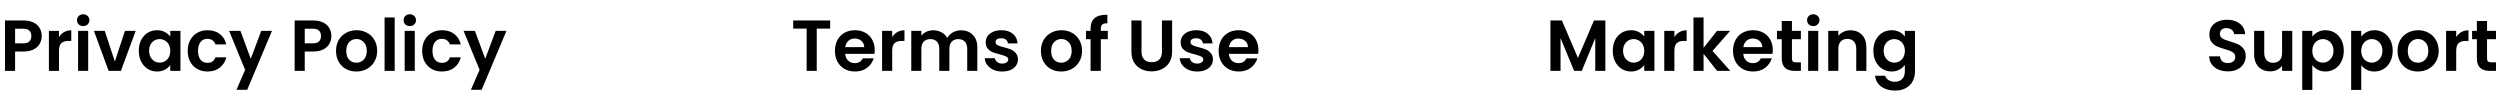
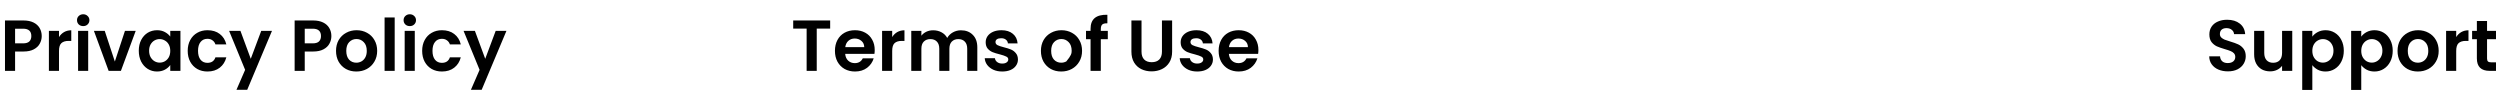
<svg xmlns="http://www.w3.org/2000/svg" width="688" height="25" viewBox="0 0 688 25" fill="none">
  <path d="M11.482 9.925C11.482 10.667 11.303 11.362 10.946 12.011C10.601 12.66 10.052 13.183 9.297 13.58C8.555 13.977 7.615 14.176 6.476 14.176H4.152V19.5H1.371V5.634H6.476C7.549 5.634 8.463 5.82 9.217 6.19C9.972 6.561 10.535 7.071 10.906 7.72C11.29 8.369 11.482 9.104 11.482 9.925ZM6.357 11.931C7.125 11.931 7.694 11.759 8.065 11.415C8.436 11.057 8.621 10.561 8.621 9.925C8.621 8.574 7.867 7.899 6.357 7.899H4.152V11.931H6.357ZM16.238 10.203C16.595 9.62 17.059 9.164 17.628 8.832C18.211 8.501 18.873 8.336 19.615 8.336V11.256H18.88C18.006 11.256 17.343 11.461 16.893 11.872C16.456 12.282 16.238 12.998 16.238 14.017V19.5H13.457V8.495H16.238V10.203ZM22.898 7.184C22.408 7.184 21.998 7.031 21.667 6.727C21.349 6.409 21.19 6.018 21.19 5.555C21.19 5.091 21.349 4.707 21.667 4.403C21.998 4.085 22.408 3.926 22.898 3.926C23.388 3.926 23.792 4.085 24.11 4.403C24.441 4.707 24.607 5.091 24.607 5.555C24.607 6.018 24.441 6.409 24.11 6.727C23.792 7.031 23.388 7.184 22.898 7.184ZM24.269 8.495V19.5H21.488V8.495H24.269ZM31.606 16.937L34.387 8.495H37.347L33.274 19.5H29.897L25.845 8.495H28.825L31.606 16.937ZM38.194 13.958C38.194 12.845 38.412 11.859 38.849 10.998C39.299 10.137 39.902 9.475 40.657 9.011C41.425 8.548 42.279 8.316 43.219 8.316C44.04 8.316 44.756 8.482 45.365 8.813C45.987 9.144 46.484 9.561 46.855 10.064V8.495H49.656V19.5H46.855V17.891C46.497 18.407 46 18.838 45.365 19.182C44.742 19.513 44.02 19.679 43.2 19.679C42.272 19.679 41.425 19.44 40.657 18.964C39.902 18.487 39.299 17.818 38.849 16.957C38.412 16.083 38.194 15.083 38.194 13.958ZM46.855 13.997C46.855 13.322 46.722 12.746 46.457 12.269C46.193 11.779 45.835 11.408 45.385 11.157C44.934 10.892 44.451 10.759 43.934 10.759C43.418 10.759 42.941 10.885 42.504 11.137C42.067 11.388 41.71 11.759 41.431 12.249C41.167 12.726 41.034 13.296 41.034 13.958C41.034 14.62 41.167 15.203 41.431 15.706C41.71 16.196 42.067 16.573 42.504 16.838C42.955 17.103 43.431 17.235 43.934 17.235C44.451 17.235 44.934 17.11 45.385 16.858C45.835 16.593 46.193 16.222 46.457 15.745C46.722 15.255 46.855 14.673 46.855 13.997ZM51.657 13.997C51.657 12.858 51.888 11.865 52.352 11.018C52.816 10.157 53.458 9.495 54.279 9.031C55.1 8.554 56.04 8.316 57.1 8.316C58.464 8.316 59.59 8.66 60.477 9.349C61.377 10.024 61.98 10.978 62.285 12.21H59.285C59.126 11.733 58.855 11.362 58.47 11.097C58.1 10.819 57.636 10.68 57.08 10.68C56.285 10.68 55.656 10.971 55.193 11.554C54.729 12.123 54.497 12.938 54.497 13.997C54.497 15.044 54.729 15.858 55.193 16.441C55.656 17.01 56.285 17.295 57.08 17.295C58.206 17.295 58.941 16.792 59.285 15.785H62.285C61.98 16.977 61.377 17.924 60.477 18.626C59.576 19.328 58.45 19.679 57.1 19.679C56.04 19.679 55.1 19.447 54.279 18.983C53.458 18.507 52.816 17.845 52.352 16.997C51.888 16.136 51.657 15.136 51.657 13.997ZM74.85 8.495L68.037 24.705H65.077L67.461 19.222L63.05 8.495H66.169L69.01 16.183L71.891 8.495H74.85ZM91.194 9.925C91.194 10.667 91.016 11.362 90.658 12.011C90.314 12.66 89.764 13.183 89.009 13.58C88.267 13.977 87.327 14.176 86.188 14.176H83.864V19.5H81.083V5.634H86.188C87.261 5.634 88.175 5.82 88.93 6.19C89.685 6.561 90.247 7.071 90.618 7.72C91.002 8.369 91.194 9.104 91.194 9.925ZM86.069 11.931C86.837 11.931 87.407 11.759 87.778 11.415C88.148 11.057 88.334 10.561 88.334 9.925C88.334 8.574 87.579 7.899 86.069 7.899H83.864V11.931H86.069ZM98.056 19.679C96.996 19.679 96.043 19.447 95.195 18.983C94.347 18.507 93.679 17.838 93.189 16.977C92.712 16.116 92.474 15.123 92.474 13.997C92.474 12.872 92.719 11.878 93.209 11.018C93.712 10.157 94.394 9.495 95.255 9.031C96.115 8.554 97.076 8.316 98.135 8.316C99.195 8.316 100.155 8.554 101.016 9.031C101.876 9.495 102.552 10.157 103.042 11.018C103.545 11.878 103.797 12.872 103.797 13.997C103.797 15.123 103.538 16.116 103.022 16.977C102.519 17.838 101.83 18.507 100.956 18.983C100.095 19.447 99.128 19.679 98.056 19.679ZM98.056 17.255C98.559 17.255 99.029 17.136 99.466 16.898C99.916 16.646 100.274 16.275 100.539 15.785C100.804 15.295 100.936 14.699 100.936 13.997C100.936 12.951 100.658 12.15 100.102 11.594C99.559 11.024 98.89 10.739 98.095 10.739C97.301 10.739 96.632 11.024 96.089 11.594C95.559 12.15 95.294 12.951 95.294 13.997C95.294 15.044 95.553 15.851 96.069 16.421C96.599 16.977 97.261 17.255 98.056 17.255ZM108.618 4.8V19.5H105.837V4.8H108.618ZM112.776 7.184C112.286 7.184 111.875 7.031 111.544 6.727C111.226 6.409 111.068 6.018 111.068 5.555C111.068 5.091 111.226 4.707 111.544 4.403C111.875 4.085 112.286 3.926 112.776 3.926C113.266 3.926 113.67 4.085 113.988 4.403C114.319 4.707 114.484 5.091 114.484 5.555C114.484 6.018 114.319 6.409 113.988 6.727C113.67 7.031 113.266 7.184 112.776 7.184ZM114.147 8.495V19.5H111.366V8.495H114.147ZM116.179 13.997C116.179 12.858 116.411 11.865 116.875 11.018C117.338 10.157 117.98 9.495 118.801 9.031C119.623 8.554 120.563 8.316 121.622 8.316C122.986 8.316 124.112 8.66 124.999 9.349C125.9 10.024 126.502 10.978 126.807 12.21H123.807C123.648 11.733 123.377 11.362 122.993 11.097C122.622 10.819 122.159 10.68 121.602 10.68C120.808 10.68 120.179 10.971 119.715 11.554C119.252 12.123 119.02 12.938 119.02 13.997C119.02 15.044 119.252 15.858 119.715 16.441C120.179 17.01 120.808 17.295 121.602 17.295C122.728 17.295 123.463 16.792 123.807 15.785H126.807C126.502 16.977 125.9 17.924 124.999 18.626C124.099 19.328 122.973 19.679 121.622 19.679C120.563 19.679 119.623 19.447 118.801 18.983C117.98 18.507 117.338 17.845 116.875 16.997C116.411 16.136 116.179 15.136 116.179 13.997ZM139.373 8.495L132.559 24.705H129.599L131.983 19.222L127.573 8.495H130.692L133.533 16.183L136.413 8.495H139.373Z" fill="black" />
-   <path d="M228.461 5.634V7.879H224.766V19.5H221.985V7.879H218.29V5.634H228.461ZM240.721 13.759C240.721 14.156 240.694 14.514 240.641 14.832H232.596C232.662 15.626 232.94 16.249 233.43 16.699C233.92 17.149 234.523 17.374 235.238 17.374C236.271 17.374 237.006 16.931 237.443 16.044H240.442C240.125 17.103 239.515 17.977 238.615 18.666C237.714 19.341 236.608 19.679 235.297 19.679C234.238 19.679 233.284 19.447 232.437 18.983C231.602 18.507 230.947 17.838 230.47 16.977C230.007 16.116 229.775 15.123 229.775 13.997C229.775 12.858 230.007 11.859 230.47 10.998C230.934 10.137 231.583 9.475 232.417 9.011C233.251 8.548 234.211 8.316 235.297 8.316C236.344 8.316 237.277 8.541 238.098 8.991C238.933 9.442 239.575 10.084 240.025 10.918C240.489 11.739 240.721 12.686 240.721 13.759ZM237.84 12.964C237.827 12.249 237.569 11.68 237.065 11.256C236.562 10.819 235.946 10.601 235.218 10.601C234.529 10.601 233.947 10.812 233.47 11.236C233.006 11.647 232.722 12.223 232.616 12.964H237.84ZM245.532 10.203C245.889 9.62 246.353 9.164 246.922 8.832C247.505 8.501 248.167 8.336 248.909 8.336V11.256H248.174C247.3 11.256 246.637 11.461 246.187 11.872C245.75 12.282 245.532 12.998 245.532 14.017V19.5H242.751V8.495H245.532V10.203ZM264.449 8.336C265.8 8.336 266.886 8.753 267.707 9.587C268.541 10.408 268.958 11.561 268.958 13.044V19.5H266.177V13.421C266.177 12.56 265.959 11.905 265.522 11.455C265.085 10.991 264.489 10.759 263.734 10.759C262.979 10.759 262.376 10.991 261.926 11.455C261.489 11.905 261.271 12.56 261.271 13.421V19.5H258.49V13.421C258.49 12.56 258.271 11.905 257.834 11.455C257.397 10.991 256.801 10.759 256.046 10.759C255.278 10.759 254.669 10.991 254.219 11.455C253.781 11.905 253.563 12.56 253.563 13.421V19.5H250.782V8.495H253.563V9.826C253.921 9.362 254.377 8.998 254.934 8.733C255.503 8.468 256.126 8.336 256.801 8.336C257.662 8.336 258.43 8.521 259.105 8.892C259.781 9.25 260.304 9.766 260.675 10.441C261.032 9.806 261.549 9.296 262.224 8.912C262.913 8.528 263.654 8.336 264.449 8.336ZM275.809 19.679C274.908 19.679 274.1 19.52 273.385 19.202C272.67 18.871 272.101 18.427 271.677 17.871C271.266 17.315 271.041 16.699 271.002 16.024H273.803C273.855 16.447 274.061 16.798 274.418 17.076C274.789 17.355 275.246 17.494 275.789 17.494C276.319 17.494 276.729 17.388 277.021 17.176C277.325 16.964 277.478 16.692 277.478 16.361C277.478 16.004 277.292 15.739 276.921 15.567C276.564 15.381 275.988 15.183 275.193 14.971C274.372 14.772 273.697 14.567 273.167 14.355C272.65 14.143 272.2 13.819 271.816 13.382C271.445 12.944 271.26 12.355 271.26 11.614C271.26 11.004 271.432 10.448 271.776 9.945C272.134 9.442 272.637 9.044 273.286 8.753C273.948 8.462 274.723 8.316 275.61 8.316C276.921 8.316 277.968 8.647 278.749 9.309C279.53 9.958 279.961 10.839 280.04 11.951H277.378C277.338 11.514 277.153 11.17 276.822 10.918C276.504 10.653 276.074 10.521 275.531 10.521C275.028 10.521 274.637 10.614 274.359 10.799C274.094 10.985 273.961 11.243 273.961 11.574C273.961 11.945 274.147 12.229 274.518 12.428C274.888 12.614 275.465 12.806 276.246 13.004C277.041 13.203 277.696 13.408 278.213 13.62C278.729 13.832 279.173 14.163 279.543 14.613C279.928 15.05 280.126 15.633 280.139 16.361C280.139 16.997 279.961 17.567 279.603 18.07C279.259 18.573 278.756 18.97 278.093 19.262C277.444 19.54 276.683 19.679 275.809 19.679ZM292.043 19.679C290.983 19.679 290.03 19.447 289.182 18.983C288.334 18.507 287.666 17.838 287.176 16.977C286.699 16.116 286.461 15.123 286.461 13.997C286.461 12.872 286.706 11.878 287.196 11.018C287.699 10.157 288.381 9.495 289.242 9.031C290.102 8.554 291.063 8.316 292.122 8.316C293.182 8.316 294.142 8.554 295.003 9.031C295.863 9.495 296.539 10.157 297.029 11.018C297.532 11.878 297.784 12.872 297.784 13.997C297.784 15.123 297.525 16.116 297.009 16.977C296.506 17.838 295.817 18.507 294.943 18.983C294.082 19.447 293.115 19.679 292.043 19.679ZM292.043 17.255C292.546 17.255 293.016 17.136 293.453 16.898C293.903 16.646 294.261 16.275 294.526 15.785C294.791 15.295 294.923 14.699 294.923 13.997C294.923 12.951 294.645 12.15 294.089 11.594C293.546 11.024 292.877 10.739 292.082 10.739C291.288 10.739 290.619 11.024 290.076 11.594C289.546 12.15 289.281 12.951 289.281 13.997C289.281 15.044 289.54 15.851 290.056 16.421C290.586 16.977 291.248 17.255 292.043 17.255ZM304.869 10.779H302.942V19.5H300.122V10.779H298.87V8.495H300.122V7.939C300.122 6.588 300.506 5.594 301.274 4.959C302.042 4.323 303.201 4.025 304.75 4.065V6.409C304.075 6.396 303.605 6.508 303.34 6.747C303.075 6.985 302.942 7.415 302.942 8.038V8.495H304.869V10.779ZM314.147 5.634V14.216C314.147 15.156 314.392 15.878 314.882 16.381C315.372 16.871 316.06 17.116 316.947 17.116C317.848 17.116 318.543 16.871 319.033 16.381C319.523 15.878 319.768 15.156 319.768 14.216V5.634H322.569V14.196C322.569 15.375 322.311 16.375 321.795 17.196C321.291 18.003 320.609 18.613 319.748 19.023C318.901 19.434 317.954 19.639 316.908 19.639C315.875 19.639 314.934 19.434 314.087 19.023C313.253 18.613 312.59 18.003 312.1 17.196C311.61 16.375 311.365 15.375 311.365 14.196V5.634H314.147ZM329.468 19.679C328.567 19.679 327.759 19.52 327.044 19.202C326.329 18.871 325.76 18.427 325.336 17.871C324.925 17.315 324.7 16.699 324.66 16.024H327.461C327.514 16.447 327.72 16.798 328.077 17.076C328.448 17.355 328.905 17.494 329.448 17.494C329.978 17.494 330.388 17.388 330.679 17.176C330.984 16.964 331.136 16.692 331.136 16.361C331.136 16.004 330.951 15.739 330.58 15.567C330.223 15.381 329.647 15.183 328.852 14.971C328.031 14.772 327.355 14.567 326.826 14.355C326.309 14.143 325.859 13.819 325.475 13.382C325.104 12.944 324.919 12.355 324.919 11.614C324.919 11.004 325.091 10.448 325.435 9.945C325.793 9.442 326.296 9.044 326.945 8.753C327.607 8.462 328.382 8.316 329.269 8.316C330.58 8.316 331.626 8.647 332.408 9.309C333.189 9.958 333.62 10.839 333.699 11.951H331.037C330.997 11.514 330.812 11.17 330.481 10.918C330.163 10.653 329.733 10.521 329.19 10.521C328.686 10.521 328.296 10.614 328.018 10.799C327.753 10.985 327.62 11.243 327.62 11.574C327.62 11.945 327.806 12.229 328.177 12.428C328.547 12.614 329.123 12.806 329.905 13.004C330.699 13.203 331.355 13.408 331.871 13.62C332.388 13.832 332.832 14.163 333.202 14.613C333.586 15.05 333.785 15.633 333.798 16.361C333.798 16.997 333.62 17.567 333.262 18.07C332.918 18.573 332.414 18.97 331.752 19.262C331.103 19.54 330.342 19.679 329.468 19.679ZM346.312 13.759C346.312 14.156 346.285 14.514 346.232 14.832H338.187C338.253 15.626 338.531 16.249 339.021 16.699C339.511 17.149 340.114 17.374 340.829 17.374C341.862 17.374 342.597 16.931 343.034 16.044H346.034C345.716 17.103 345.107 17.977 344.206 18.666C343.305 19.341 342.2 19.679 340.889 19.679C339.829 19.679 338.876 19.447 338.028 18.983C337.194 18.507 336.538 17.838 336.061 16.977C335.598 16.116 335.366 15.123 335.366 13.997C335.366 12.858 335.598 11.859 336.061 10.998C336.525 10.137 337.174 9.475 338.008 9.011C338.842 8.548 339.803 8.316 340.889 8.316C341.935 8.316 342.868 8.541 343.69 8.991C344.524 9.442 345.166 10.084 345.616 10.918C346.08 11.739 346.312 12.686 346.312 13.759ZM343.431 12.964C343.418 12.249 343.16 11.68 342.657 11.256C342.153 10.819 341.537 10.601 340.809 10.601C340.12 10.601 339.538 10.812 339.061 11.236C338.597 11.647 338.313 12.223 338.207 12.964H343.431Z" fill="black" />
-   <path d="M441.797 5.634V19.5H439.015V10.481L435.301 19.5H433.195L429.46 10.481V19.5H426.679V5.634H429.838L434.248 15.944L438.658 5.634H441.797ZM443.831 13.958C443.831 12.845 444.05 11.859 444.487 10.998C444.937 10.137 445.539 9.475 446.294 9.011C447.062 8.548 447.917 8.316 448.857 8.316C449.678 8.316 450.393 8.482 451.002 8.813C451.625 9.144 452.121 9.561 452.492 10.064V8.495H455.293V19.5H452.492V17.891C452.135 18.407 451.638 18.838 451.002 19.182C450.38 19.513 449.658 19.679 448.837 19.679C447.91 19.679 447.062 19.44 446.294 18.964C445.539 18.487 444.937 17.818 444.487 16.957C444.05 16.083 443.831 15.083 443.831 13.958ZM452.492 13.997C452.492 13.322 452.36 12.746 452.095 12.269C451.83 11.779 451.472 11.408 451.022 11.157C450.572 10.892 450.089 10.759 449.572 10.759C449.056 10.759 448.579 10.885 448.142 11.137C447.705 11.388 447.347 11.759 447.069 12.249C446.804 12.726 446.672 13.296 446.672 13.958C446.672 14.62 446.804 15.203 447.069 15.706C447.347 16.196 447.705 16.573 448.142 16.838C448.592 17.103 449.069 17.235 449.572 17.235C450.089 17.235 450.572 17.11 451.022 16.858C451.472 16.593 451.83 16.222 452.095 15.745C452.36 15.255 452.492 14.673 452.492 13.997ZM460.79 10.203C461.148 9.62 461.612 9.164 462.181 8.832C462.764 8.501 463.426 8.336 464.168 8.336V11.256H463.433C462.558 11.256 461.896 11.461 461.446 11.872C461.009 12.282 460.79 12.998 460.79 14.017V19.5H458.009V8.495H460.79V10.203ZM472.556 19.5L468.822 14.812V19.5H466.041V4.8H468.822V13.163L472.517 8.495H476.132L471.285 14.017L476.172 19.5H472.556ZM487.872 13.759C487.872 14.156 487.846 14.514 487.793 14.832H479.747C479.814 15.626 480.092 16.249 480.582 16.699C481.072 17.149 481.674 17.374 482.389 17.374C483.422 17.374 484.157 16.931 484.594 16.044H487.594C487.276 17.103 486.667 17.977 485.766 18.666C484.866 19.341 483.76 19.679 482.449 19.679C481.389 19.679 480.436 19.447 479.588 18.983C478.754 18.507 478.099 17.838 477.622 16.977C477.158 16.116 476.926 15.123 476.926 13.997C476.926 12.858 477.158 11.859 477.622 10.998C478.085 10.137 478.734 9.475 479.569 9.011C480.403 8.548 481.363 8.316 482.449 8.316C483.495 8.316 484.429 8.541 485.25 8.991C486.084 9.442 486.727 10.084 487.177 10.918C487.64 11.739 487.872 12.686 487.872 13.759ZM484.992 12.964C484.978 12.249 484.72 11.68 484.217 11.256C483.714 10.819 483.098 10.601 482.37 10.601C481.681 10.601 481.098 10.812 480.621 11.236C480.158 11.647 479.873 12.223 479.767 12.964H484.992ZM493.14 10.779V16.103C493.14 16.474 493.226 16.745 493.398 16.918C493.584 17.076 493.888 17.156 494.312 17.156H495.603V19.5H493.855C491.511 19.5 490.339 18.361 490.339 16.083V10.779H489.028V8.495H490.339V5.773H493.14V8.495H495.603V10.779H493.14ZM499.014 7.184C498.524 7.184 498.114 7.031 497.782 6.727C497.465 6.409 497.306 6.018 497.306 5.555C497.306 5.091 497.465 4.707 497.782 4.403C498.114 4.085 498.524 3.926 499.014 3.926C499.504 3.926 499.908 4.085 500.226 4.403C500.557 4.707 500.722 5.091 500.722 5.555C500.722 6.018 500.557 6.409 500.226 6.727C499.908 7.031 499.504 7.184 499.014 7.184ZM500.385 8.495V19.5H497.604V8.495H500.385ZM509.231 8.336C510.542 8.336 511.602 8.753 512.409 9.587C513.217 10.408 513.621 11.561 513.621 13.044V19.5H510.84V13.421C510.84 12.547 510.622 11.878 510.185 11.415C509.748 10.938 509.152 10.7 508.397 10.7C507.629 10.7 507.019 10.938 506.569 11.415C506.132 11.878 505.914 12.547 505.914 13.421V19.5H503.132V8.495H505.914V9.865C506.284 9.389 506.755 9.018 507.324 8.753C507.907 8.475 508.542 8.336 509.231 8.336ZM520.577 8.316C521.398 8.316 522.119 8.482 522.742 8.813C523.364 9.13 523.854 9.548 524.212 10.064V8.495H527.013V19.579C527.013 20.599 526.808 21.506 526.397 22.301C525.987 23.109 525.371 23.744 524.55 24.208C523.729 24.685 522.735 24.923 521.57 24.923C520.007 24.923 518.723 24.559 517.716 23.831C516.723 23.102 516.16 22.109 516.028 20.851H518.789C518.934 21.354 519.246 21.751 519.722 22.043C520.212 22.347 520.802 22.5 521.49 22.5C522.298 22.5 522.954 22.255 523.457 21.765C523.96 21.288 524.212 20.559 524.212 19.579V17.871C523.854 18.388 523.358 18.818 522.722 19.162C522.1 19.507 521.384 19.679 520.577 19.679C519.65 19.679 518.802 19.44 518.034 18.964C517.266 18.487 516.657 17.818 516.206 16.957C515.769 16.083 515.551 15.083 515.551 13.958C515.551 12.845 515.769 11.859 516.206 10.998C516.657 10.137 517.259 9.475 518.014 9.011C518.782 8.548 519.636 8.316 520.577 8.316ZM524.212 13.997C524.212 13.322 524.08 12.746 523.815 12.269C523.55 11.779 523.192 11.408 522.742 11.157C522.292 10.892 521.808 10.759 521.292 10.759C520.775 10.759 520.299 10.885 519.861 11.137C519.424 11.388 519.067 11.759 518.789 12.249C518.524 12.726 518.391 13.296 518.391 13.958C518.391 14.62 518.524 15.203 518.789 15.706C519.067 16.196 519.424 16.573 519.861 16.838C520.312 17.103 520.789 17.235 521.292 17.235C521.808 17.235 522.292 17.11 522.742 16.858C523.192 16.593 523.55 16.222 523.815 15.745C524.08 15.255 524.212 14.673 524.212 13.997Z" fill="black" />
+   <path d="M228.461 5.634V7.879H224.766V19.5H221.985V7.879H218.29V5.634H228.461ZM240.721 13.759C240.721 14.156 240.694 14.514 240.641 14.832H232.596C232.662 15.626 232.94 16.249 233.43 16.699C233.92 17.149 234.523 17.374 235.238 17.374C236.271 17.374 237.006 16.931 237.443 16.044H240.442C240.125 17.103 239.515 17.977 238.615 18.666C237.714 19.341 236.608 19.679 235.297 19.679C234.238 19.679 233.284 19.447 232.437 18.983C231.602 18.507 230.947 17.838 230.47 16.977C230.007 16.116 229.775 15.123 229.775 13.997C229.775 12.858 230.007 11.859 230.47 10.998C230.934 10.137 231.583 9.475 232.417 9.011C233.251 8.548 234.211 8.316 235.297 8.316C236.344 8.316 237.277 8.541 238.098 8.991C238.933 9.442 239.575 10.084 240.025 10.918C240.489 11.739 240.721 12.686 240.721 13.759ZM237.84 12.964C237.827 12.249 237.569 11.68 237.065 11.256C236.562 10.819 235.946 10.601 235.218 10.601C234.529 10.601 233.947 10.812 233.47 11.236C233.006 11.647 232.722 12.223 232.616 12.964H237.84ZM245.532 10.203C245.889 9.62 246.353 9.164 246.922 8.832C247.505 8.501 248.167 8.336 248.909 8.336V11.256H248.174C247.3 11.256 246.637 11.461 246.187 11.872C245.75 12.282 245.532 12.998 245.532 14.017V19.5H242.751V8.495H245.532V10.203ZM264.449 8.336C265.8 8.336 266.886 8.753 267.707 9.587C268.541 10.408 268.958 11.561 268.958 13.044V19.5H266.177V13.421C266.177 12.56 265.959 11.905 265.522 11.455C265.085 10.991 264.489 10.759 263.734 10.759C262.979 10.759 262.376 10.991 261.926 11.455C261.489 11.905 261.271 12.56 261.271 13.421V19.5H258.49V13.421C258.49 12.56 258.271 11.905 257.834 11.455C257.397 10.991 256.801 10.759 256.046 10.759C255.278 10.759 254.669 10.991 254.219 11.455C253.781 11.905 253.563 12.56 253.563 13.421V19.5H250.782V8.495H253.563V9.826C253.921 9.362 254.377 8.998 254.934 8.733C255.503 8.468 256.126 8.336 256.801 8.336C257.662 8.336 258.43 8.521 259.105 8.892C259.781 9.25 260.304 9.766 260.675 10.441C261.032 9.806 261.549 9.296 262.224 8.912C262.913 8.528 263.654 8.336 264.449 8.336ZM275.809 19.679C274.908 19.679 274.1 19.52 273.385 19.202C272.67 18.871 272.101 18.427 271.677 17.871C271.266 17.315 271.041 16.699 271.002 16.024H273.803C273.855 16.447 274.061 16.798 274.418 17.076C274.789 17.355 275.246 17.494 275.789 17.494C276.319 17.494 276.729 17.388 277.021 17.176C277.325 16.964 277.478 16.692 277.478 16.361C277.478 16.004 277.292 15.739 276.921 15.567C276.564 15.381 275.988 15.183 275.193 14.971C274.372 14.772 273.697 14.567 273.167 14.355C272.65 14.143 272.2 13.819 271.816 13.382C271.445 12.944 271.26 12.355 271.26 11.614C271.26 11.004 271.432 10.448 271.776 9.945C272.134 9.442 272.637 9.044 273.286 8.753C273.948 8.462 274.723 8.316 275.61 8.316C276.921 8.316 277.968 8.647 278.749 9.309C279.53 9.958 279.961 10.839 280.04 11.951H277.378C277.338 11.514 277.153 11.17 276.822 10.918C276.504 10.653 276.074 10.521 275.531 10.521C275.028 10.521 274.637 10.614 274.359 10.799C274.094 10.985 273.961 11.243 273.961 11.574C273.961 11.945 274.147 12.229 274.518 12.428C274.888 12.614 275.465 12.806 276.246 13.004C277.041 13.203 277.696 13.408 278.213 13.62C278.729 13.832 279.173 14.163 279.543 14.613C279.928 15.05 280.126 15.633 280.139 16.361C280.139 16.997 279.961 17.567 279.603 18.07C279.259 18.573 278.756 18.97 278.093 19.262C277.444 19.54 276.683 19.679 275.809 19.679ZM292.043 19.679C290.983 19.679 290.03 19.447 289.182 18.983C288.334 18.507 287.666 17.838 287.176 16.977C286.699 16.116 286.461 15.123 286.461 13.997C286.461 12.872 286.706 11.878 287.196 11.018C287.699 10.157 288.381 9.495 289.242 9.031C290.102 8.554 291.063 8.316 292.122 8.316C293.182 8.316 294.142 8.554 295.003 9.031C295.863 9.495 296.539 10.157 297.029 11.018C297.532 11.878 297.784 12.872 297.784 13.997C297.784 15.123 297.525 16.116 297.009 16.977C296.506 17.838 295.817 18.507 294.943 18.983C294.082 19.447 293.115 19.679 292.043 19.679ZM292.043 17.255C292.546 17.255 293.016 17.136 293.453 16.898C294.791 15.295 294.923 14.699 294.923 13.997C294.923 12.951 294.645 12.15 294.089 11.594C293.546 11.024 292.877 10.739 292.082 10.739C291.288 10.739 290.619 11.024 290.076 11.594C289.546 12.15 289.281 12.951 289.281 13.997C289.281 15.044 289.54 15.851 290.056 16.421C290.586 16.977 291.248 17.255 292.043 17.255ZM304.869 10.779H302.942V19.5H300.122V10.779H298.87V8.495H300.122V7.939C300.122 6.588 300.506 5.594 301.274 4.959C302.042 4.323 303.201 4.025 304.75 4.065V6.409C304.075 6.396 303.605 6.508 303.34 6.747C303.075 6.985 302.942 7.415 302.942 8.038V8.495H304.869V10.779ZM314.147 5.634V14.216C314.147 15.156 314.392 15.878 314.882 16.381C315.372 16.871 316.06 17.116 316.947 17.116C317.848 17.116 318.543 16.871 319.033 16.381C319.523 15.878 319.768 15.156 319.768 14.216V5.634H322.569V14.196C322.569 15.375 322.311 16.375 321.795 17.196C321.291 18.003 320.609 18.613 319.748 19.023C318.901 19.434 317.954 19.639 316.908 19.639C315.875 19.639 314.934 19.434 314.087 19.023C313.253 18.613 312.59 18.003 312.1 17.196C311.61 16.375 311.365 15.375 311.365 14.196V5.634H314.147ZM329.468 19.679C328.567 19.679 327.759 19.52 327.044 19.202C326.329 18.871 325.76 18.427 325.336 17.871C324.925 17.315 324.7 16.699 324.66 16.024H327.461C327.514 16.447 327.72 16.798 328.077 17.076C328.448 17.355 328.905 17.494 329.448 17.494C329.978 17.494 330.388 17.388 330.679 17.176C330.984 16.964 331.136 16.692 331.136 16.361C331.136 16.004 330.951 15.739 330.58 15.567C330.223 15.381 329.647 15.183 328.852 14.971C328.031 14.772 327.355 14.567 326.826 14.355C326.309 14.143 325.859 13.819 325.475 13.382C325.104 12.944 324.919 12.355 324.919 11.614C324.919 11.004 325.091 10.448 325.435 9.945C325.793 9.442 326.296 9.044 326.945 8.753C327.607 8.462 328.382 8.316 329.269 8.316C330.58 8.316 331.626 8.647 332.408 9.309C333.189 9.958 333.62 10.839 333.699 11.951H331.037C330.997 11.514 330.812 11.17 330.481 10.918C330.163 10.653 329.733 10.521 329.19 10.521C328.686 10.521 328.296 10.614 328.018 10.799C327.753 10.985 327.62 11.243 327.62 11.574C327.62 11.945 327.806 12.229 328.177 12.428C328.547 12.614 329.123 12.806 329.905 13.004C330.699 13.203 331.355 13.408 331.871 13.62C332.388 13.832 332.832 14.163 333.202 14.613C333.586 15.05 333.785 15.633 333.798 16.361C333.798 16.997 333.62 17.567 333.262 18.07C332.918 18.573 332.414 18.97 331.752 19.262C331.103 19.54 330.342 19.679 329.468 19.679ZM346.312 13.759C346.312 14.156 346.285 14.514 346.232 14.832H338.187C338.253 15.626 338.531 16.249 339.021 16.699C339.511 17.149 340.114 17.374 340.829 17.374C341.862 17.374 342.597 16.931 343.034 16.044H346.034C345.716 17.103 345.107 17.977 344.206 18.666C343.305 19.341 342.2 19.679 340.889 19.679C339.829 19.679 338.876 19.447 338.028 18.983C337.194 18.507 336.538 17.838 336.061 16.977C335.598 16.116 335.366 15.123 335.366 13.997C335.366 12.858 335.598 11.859 336.061 10.998C336.525 10.137 337.174 9.475 338.008 9.011C338.842 8.548 339.803 8.316 340.889 8.316C341.935 8.316 342.868 8.541 343.69 8.991C344.524 9.442 345.166 10.084 345.616 10.918C346.08 11.739 346.312 12.686 346.312 13.759ZM343.431 12.964C343.418 12.249 343.16 11.68 342.657 11.256C342.153 10.819 341.537 10.601 340.809 10.601C340.12 10.601 339.538 10.812 339.061 11.236C338.597 11.647 338.313 12.223 338.207 12.964H343.431Z" fill="black" />
  <path d="M613.121 19.639C612.154 19.639 611.28 19.474 610.499 19.142C609.731 18.811 609.122 18.335 608.671 17.712C608.221 17.09 607.989 16.355 607.976 15.507H610.956C610.995 16.077 611.194 16.527 611.552 16.858C611.923 17.189 612.426 17.355 613.061 17.355C613.71 17.355 614.22 17.202 614.591 16.898C614.962 16.58 615.147 16.169 615.147 15.666C615.147 15.255 615.021 14.918 614.77 14.653C614.518 14.388 614.2 14.183 613.816 14.037C613.446 13.878 612.929 13.706 612.267 13.521C611.366 13.256 610.631 12.998 610.062 12.746C609.506 12.481 609.022 12.09 608.612 11.574C608.214 11.044 608.016 10.342 608.016 9.468C608.016 8.647 608.221 7.932 608.632 7.323C609.042 6.714 609.618 6.25 610.36 5.932C611.101 5.601 611.949 5.436 612.903 5.436C614.333 5.436 615.492 5.787 616.379 6.488C617.279 7.177 617.776 8.144 617.869 9.389H614.81C614.783 8.912 614.578 8.521 614.194 8.217C613.823 7.899 613.326 7.74 612.704 7.74C612.161 7.74 611.724 7.879 611.393 8.157C611.075 8.435 610.916 8.839 610.916 9.369C610.916 9.74 611.035 10.051 611.274 10.303C611.525 10.541 611.83 10.739 612.187 10.898C612.558 11.044 613.075 11.216 613.737 11.415C614.637 11.68 615.372 11.945 615.942 12.21C616.511 12.474 617.001 12.872 617.412 13.401C617.822 13.931 618.028 14.626 618.028 15.487C618.028 16.229 617.836 16.918 617.452 17.553C617.068 18.189 616.505 18.699 615.763 19.083C615.021 19.454 614.141 19.639 613.121 19.639ZM630.828 8.495V19.5H628.027V18.109C627.67 18.586 627.2 18.964 626.617 19.242C626.047 19.507 625.425 19.639 624.75 19.639C623.889 19.639 623.127 19.46 622.465 19.103C621.803 18.732 621.28 18.195 620.896 17.494C620.525 16.779 620.34 15.931 620.34 14.951V8.495H623.121V14.554C623.121 15.428 623.339 16.103 623.776 16.58C624.213 17.043 624.809 17.275 625.564 17.275C626.332 17.275 626.935 17.043 627.372 16.58C627.809 16.103 628.027 15.428 628.027 14.554V8.495H630.828ZM636.353 10.084C636.711 9.581 637.201 9.164 637.823 8.832C638.459 8.488 639.181 8.316 639.989 8.316C640.929 8.316 641.777 8.548 642.531 9.011C643.3 9.475 643.902 10.137 644.339 10.998C644.789 11.845 645.015 12.832 645.015 13.958C645.015 15.083 644.789 16.083 644.339 16.957C643.902 17.818 643.3 18.487 642.531 18.964C641.777 19.44 640.929 19.679 639.989 19.679C639.181 19.679 638.466 19.513 637.843 19.182C637.234 18.851 636.737 18.434 636.353 17.931V24.744H633.572V8.495H636.353V10.084ZM642.174 13.958C642.174 13.296 642.035 12.726 641.757 12.249C641.492 11.759 641.134 11.388 640.684 11.137C640.247 10.885 639.77 10.759 639.254 10.759C638.75 10.759 638.274 10.892 637.823 11.157C637.386 11.408 637.029 11.779 636.751 12.269C636.486 12.759 636.353 13.335 636.353 13.997C636.353 14.66 636.486 15.236 636.751 15.726C637.029 16.216 637.386 16.593 637.823 16.858C638.274 17.11 638.75 17.235 639.254 17.235C639.77 17.235 640.247 17.103 640.684 16.838C641.134 16.573 641.492 16.196 641.757 15.706C642.035 15.216 642.174 14.633 642.174 13.958ZM649.817 10.084C650.174 9.581 650.664 9.164 651.287 8.832C651.922 8.488 652.644 8.316 653.452 8.316C654.392 8.316 655.24 8.548 655.995 9.011C656.763 9.475 657.365 10.137 657.802 10.998C658.253 11.845 658.478 12.832 658.478 13.958C658.478 15.083 658.253 16.083 657.802 16.957C657.365 17.818 656.763 18.487 655.995 18.964C655.24 19.44 654.392 19.679 653.452 19.679C652.644 19.679 651.929 19.513 651.306 19.182C650.697 18.851 650.201 18.434 649.817 17.931V24.744H647.035V8.495H649.817V10.084ZM655.637 13.958C655.637 13.296 655.498 12.726 655.22 12.249C654.955 11.759 654.597 11.388 654.147 11.137C653.71 10.885 653.233 10.759 652.717 10.759C652.214 10.759 651.737 10.892 651.287 11.157C650.85 11.408 650.492 11.779 650.214 12.269C649.949 12.759 649.817 13.335 649.817 13.997C649.817 14.66 649.949 15.236 650.214 15.726C650.492 16.216 650.85 16.593 651.287 16.858C651.737 17.11 652.214 17.235 652.717 17.235C653.233 17.235 653.71 17.103 654.147 16.838C654.597 16.573 654.955 16.196 655.22 15.706C655.498 15.216 655.637 14.633 655.637 13.958ZM665.385 19.679C664.326 19.679 663.372 19.447 662.525 18.983C661.677 18.507 661.009 17.838 660.519 16.977C660.042 16.116 659.803 15.123 659.803 13.997C659.803 12.872 660.048 11.878 660.538 11.018C661.042 10.157 661.724 9.495 662.585 9.031C663.445 8.554 664.405 8.316 665.465 8.316C666.524 8.316 667.485 8.554 668.345 9.031C669.206 9.495 669.882 10.157 670.372 11.018C670.875 11.878 671.126 12.872 671.126 13.997C671.126 15.123 670.868 16.116 670.352 16.977C669.848 17.838 669.16 18.507 668.286 18.983C667.425 19.447 666.458 19.679 665.385 19.679ZM665.385 17.255C665.889 17.255 666.359 17.136 666.796 16.898C667.246 16.646 667.604 16.275 667.869 15.785C668.133 15.295 668.266 14.699 668.266 13.997C668.266 12.951 667.988 12.15 667.432 11.594C666.889 11.024 666.22 10.739 665.425 10.739C664.631 10.739 663.962 11.024 663.419 11.594C662.889 12.15 662.624 12.951 662.624 13.997C662.624 15.044 662.882 15.851 663.399 16.421C663.929 16.977 664.591 17.255 665.385 17.255ZM675.948 10.203C676.305 9.62 676.769 9.164 677.338 8.832C677.921 8.501 678.583 8.336 679.325 8.336V11.256H678.59C677.716 11.256 677.053 11.461 676.603 11.872C676.166 12.282 675.948 12.998 675.948 14.017V19.5H673.167V8.495H675.948V10.203ZM684.436 10.779V16.103C684.436 16.474 684.522 16.745 684.694 16.918C684.88 17.076 685.184 17.156 685.608 17.156H686.899V19.5H685.151C682.807 19.5 681.635 18.361 681.635 16.083V10.779H680.324V8.495H681.635V5.773H684.436V8.495H686.899V10.779H684.436Z" fill="black" />
</svg>